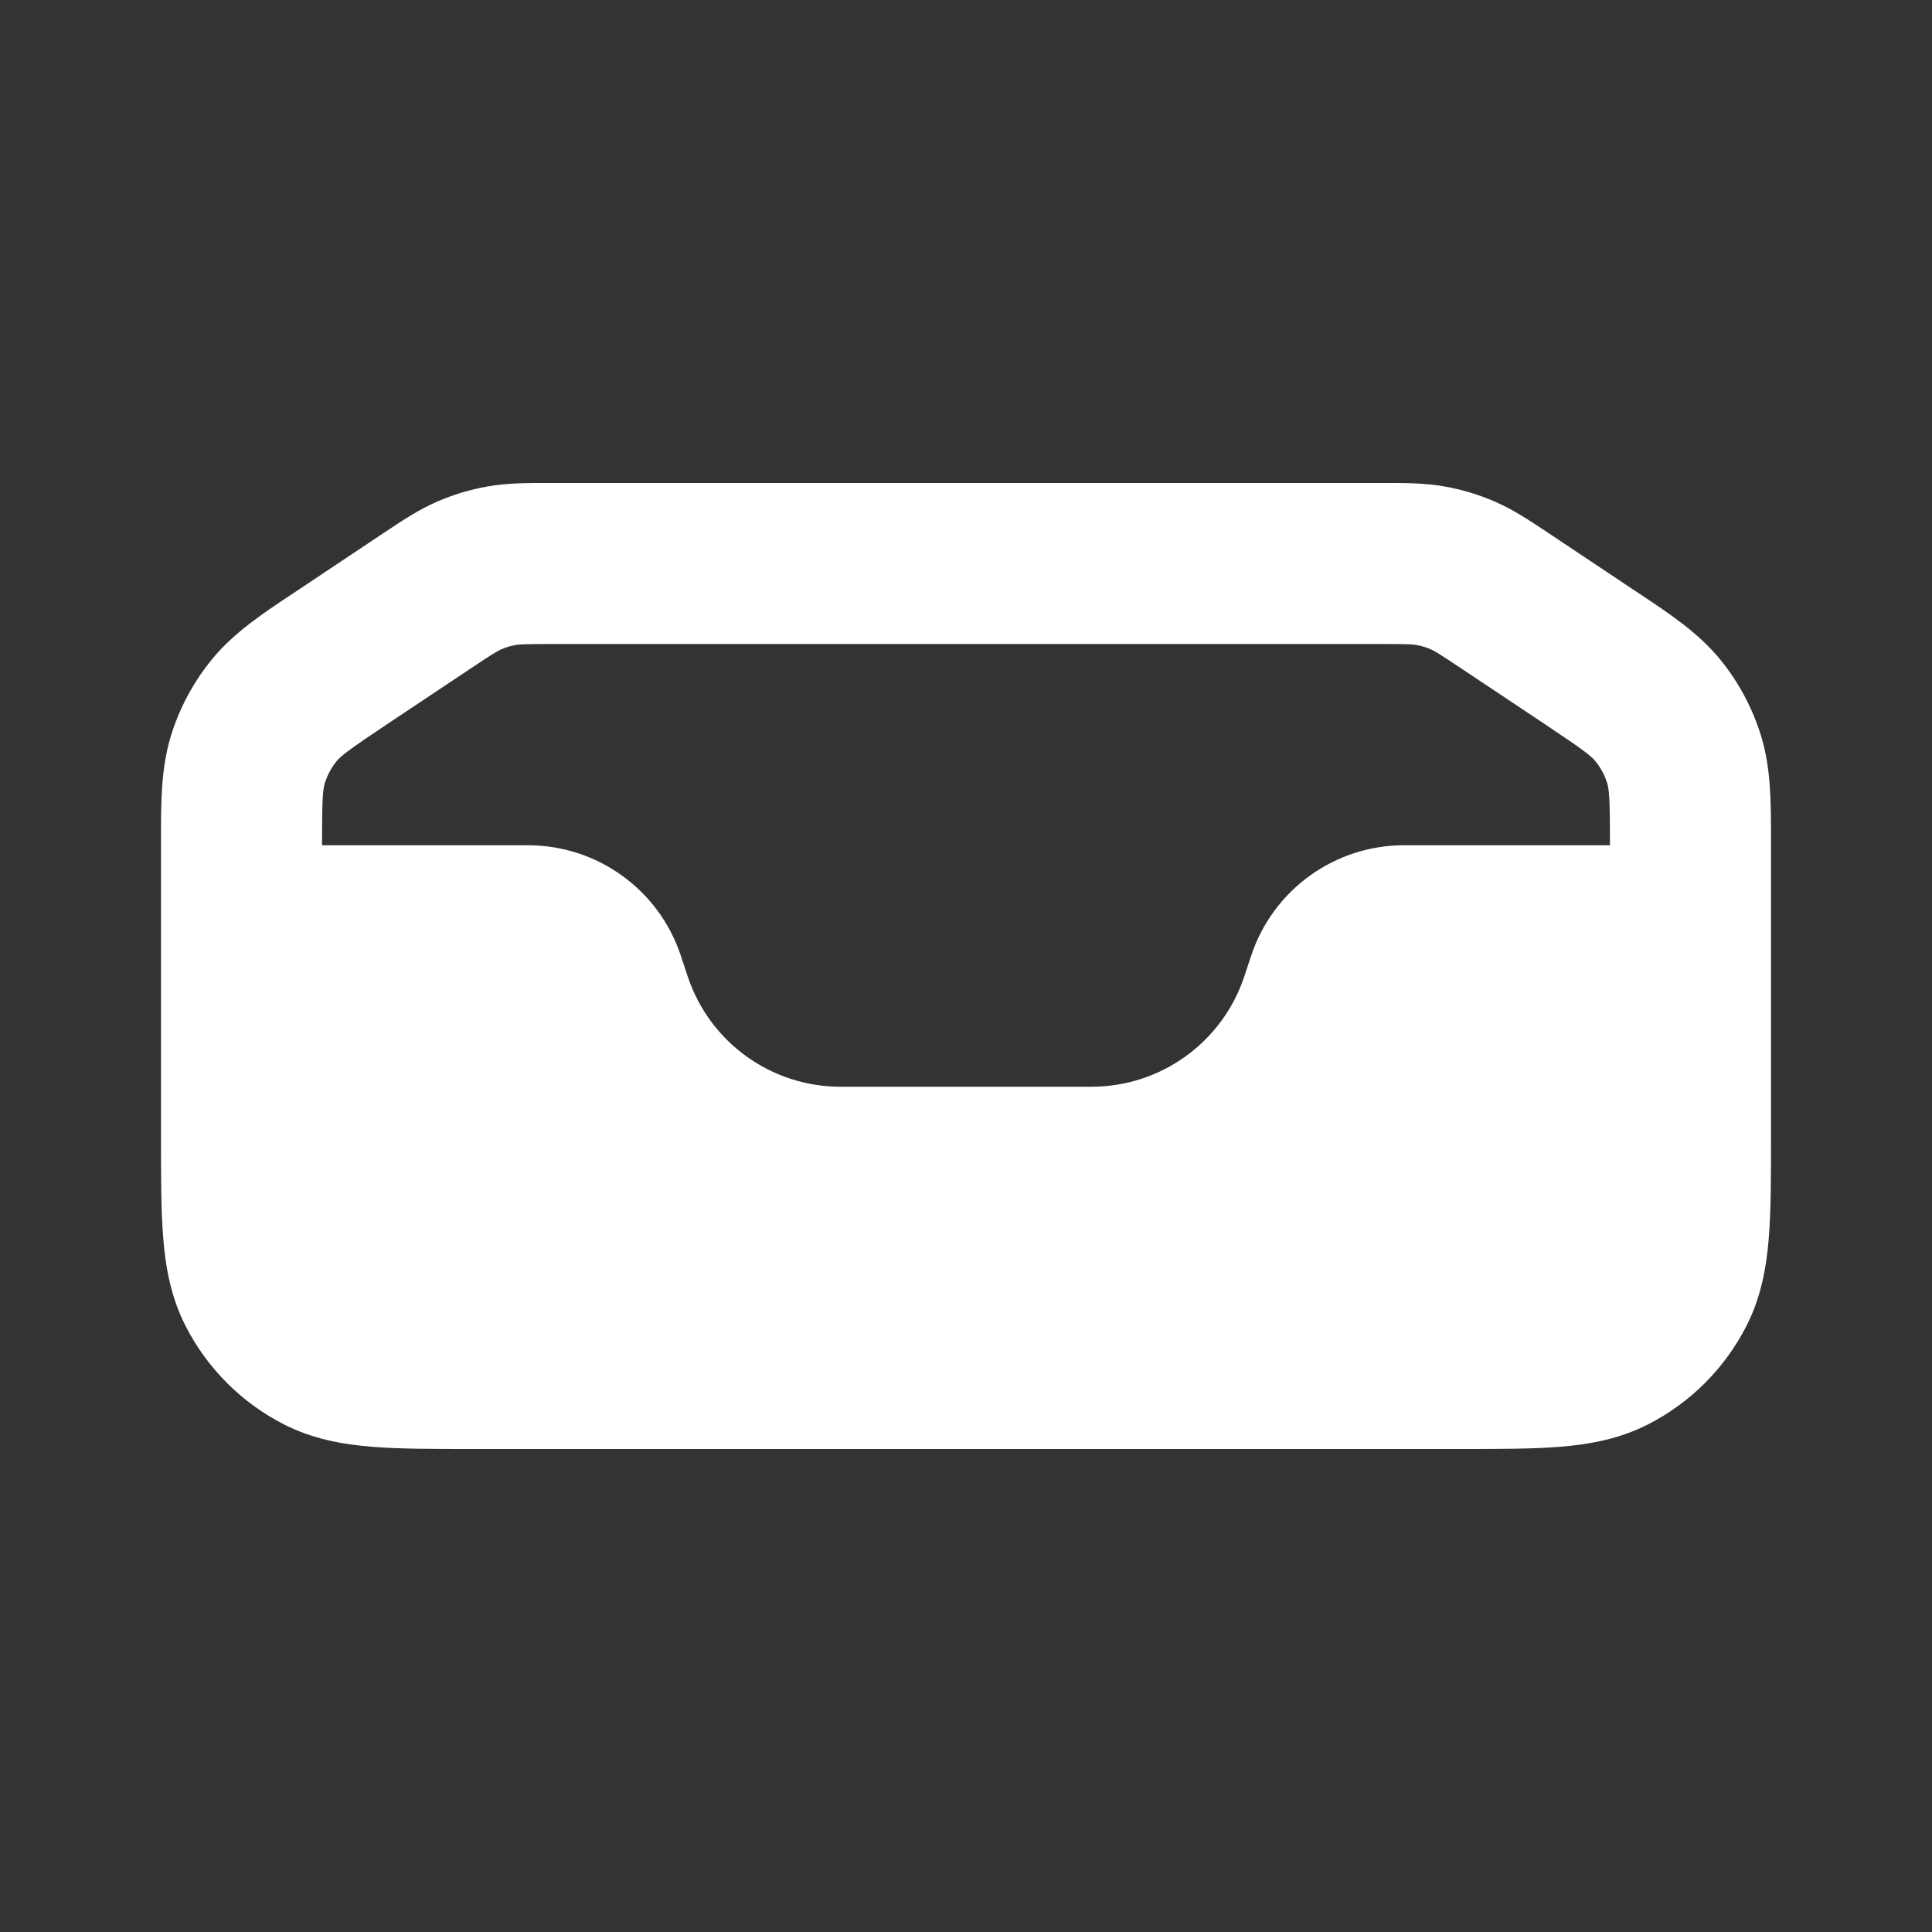
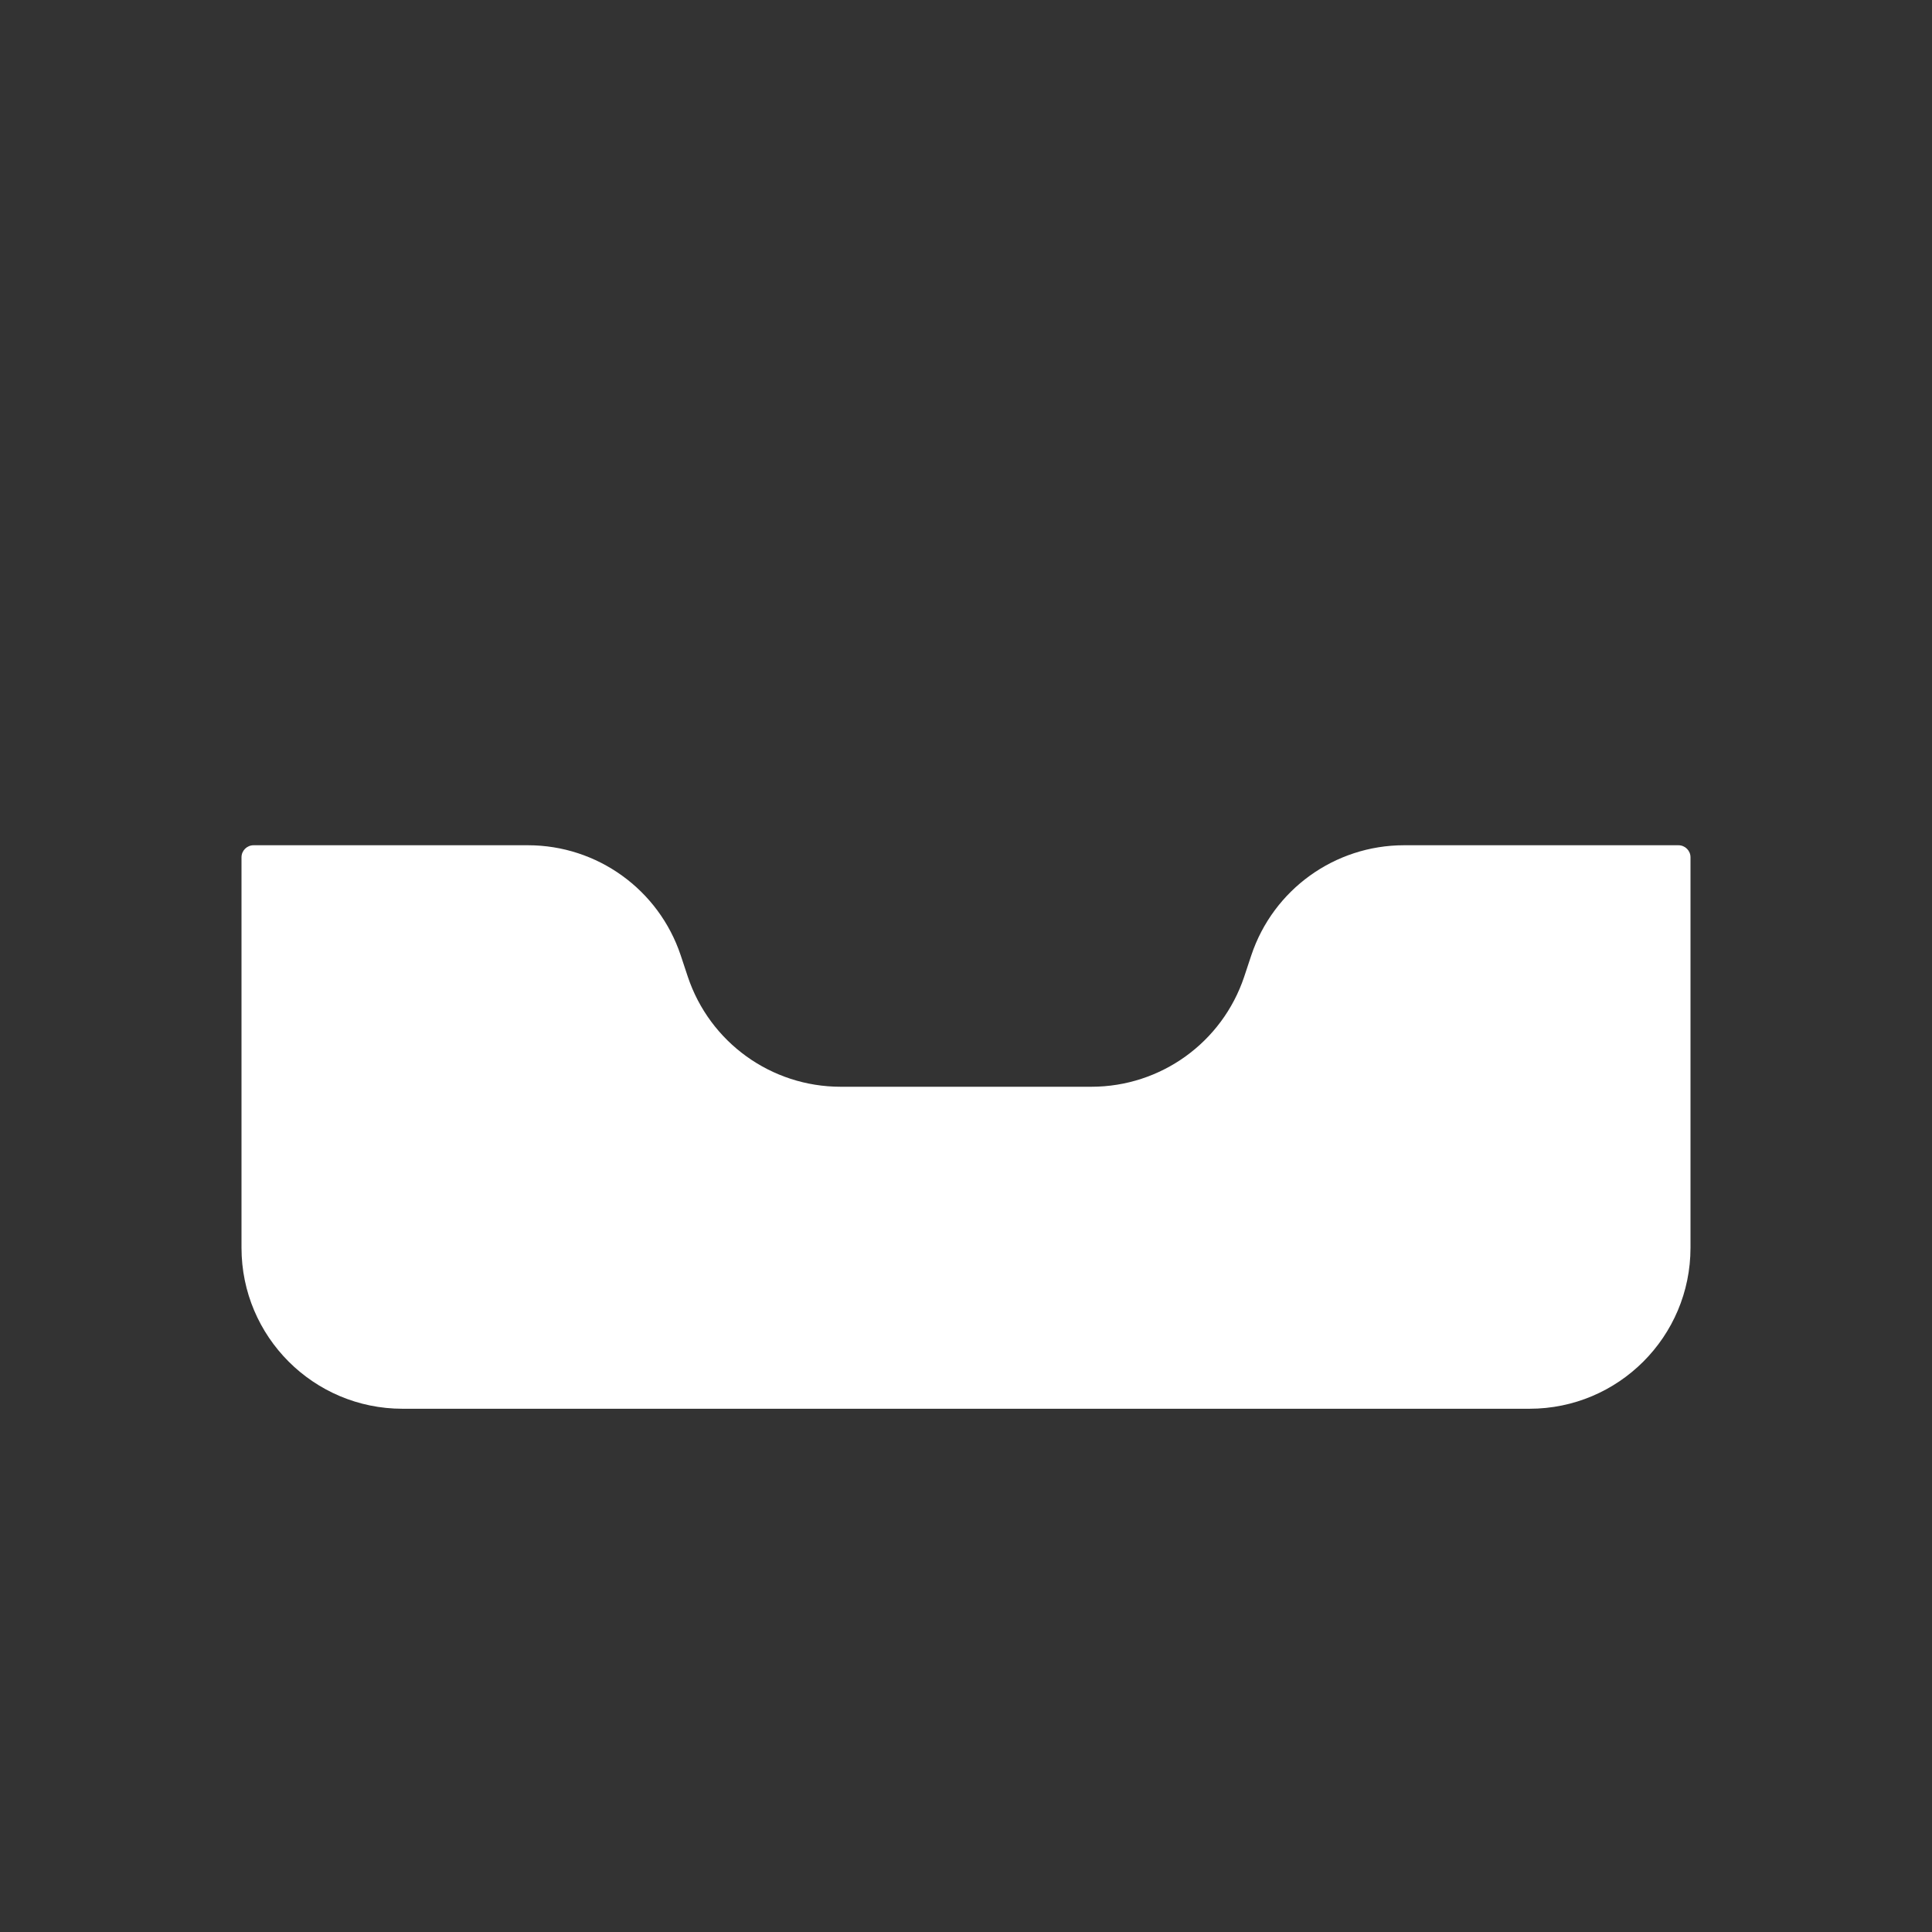
<svg xmlns="http://www.w3.org/2000/svg" width="42" height="42" viewBox="0 0 42 42" fill="none">
  <rect x="0" y="0" width="42" height="42" fill="#333333" stroke="none" />
-   <path fill-rule="evenodd" clip-rule="evenodd" d="M11.926 10.5C11.959 10.5 11.992 10.5 12.026 10.5H29.974C30.008 10.5 30.041 10.5 30.074 10.5C30.542 10.499 30.975 10.499 31.406 10.576C31.785 10.643 32.154 10.755 32.507 10.909C32.908 11.084 33.268 11.325 33.657 11.585C33.685 11.603 33.712 11.622 33.74 11.64L35.476 12.798C35.526 12.831 35.575 12.863 35.624 12.896C36.297 13.343 36.918 13.756 37.386 14.325C37.794 14.822 38.101 15.396 38.288 16.012C38.502 16.716 38.501 17.462 38.5 18.27C38.5 18.329 38.5 18.388 38.5 18.447V24.776C38.5 25.602 38.5 26.324 38.451 26.921C38.4 27.555 38.284 28.2 37.966 28.825C37.496 29.747 36.746 30.496 35.825 30.966C35.2 31.284 34.555 31.399 33.921 31.451C33.324 31.5 32.602 31.5 31.776 31.5H10.224C9.398 31.5 8.676 31.5 8.079 31.451C7.445 31.399 6.8 31.284 6.175 30.966C5.253 30.496 4.504 29.747 4.034 28.825C3.716 28.2 3.6 27.555 3.549 26.921C3.5 26.324 3.5 25.602 3.5 24.776L3.5 18.447C3.5 18.388 3.5 18.329 3.5 18.27C3.499 17.462 3.498 16.716 3.711 16.012C3.899 15.396 4.205 14.822 4.615 14.325C5.082 13.756 5.703 13.343 6.376 12.896C6.425 12.863 6.474 12.831 6.524 12.798L8.26 11.64C8.288 11.622 8.315 11.603 8.343 11.585C8.732 11.325 9.092 11.084 9.493 10.909C9.846 10.755 10.215 10.643 10.594 10.576C11.025 10.499 11.458 10.499 11.926 10.5ZM12.026 14C11.399 14 11.295 14.006 11.208 14.022C11.1 14.041 10.994 14.073 10.894 14.117C10.813 14.152 10.723 14.204 10.201 14.553L8.465 15.71C7.554 16.317 7.411 16.434 7.318 16.547C7.202 16.689 7.114 16.853 7.06 17.029C7.018 17.169 7 17.352 7 18.447V24.71C7 25.621 7.001 26.199 7.037 26.636C7.071 27.053 7.128 27.186 7.153 27.236C7.287 27.499 7.501 27.713 7.764 27.847C7.813 27.872 7.947 27.929 8.364 27.963C8.801 27.999 9.379 28 10.29 28H31.71C32.621 28 33.199 27.999 33.636 27.963C34.053 27.929 34.187 27.872 34.236 27.847C34.499 27.713 34.713 27.499 34.847 27.236C34.872 27.186 34.929 27.053 34.963 26.636C34.999 26.199 35 25.621 35 24.71V18.447C35 17.352 34.982 17.169 34.94 17.029C34.886 16.853 34.798 16.689 34.682 16.547C34.589 16.434 34.446 16.317 33.535 15.71L31.799 14.553C31.277 14.204 31.187 14.152 31.106 14.117C31.006 14.073 30.9 14.041 30.792 14.022C30.705 14.006 30.601 14 29.974 14H12.026Z" fill="white" />
  <path d="M5.25 27.125V18.637C5.25 18.492 5.368 18.375 5.513 18.375H11.477C12.984 18.375 14.321 19.339 14.798 20.768L14.952 21.232C15.429 22.661 16.766 23.625 18.273 23.625H23.727C25.234 23.625 26.571 22.661 27.048 21.232L27.202 20.768C27.679 19.339 29.016 18.375 30.523 18.375H36.487C36.633 18.375 36.75 18.492 36.75 18.637V27.125C36.75 29.058 35.183 30.625 33.25 30.625H8.75C6.817 30.625 5.25 29.058 5.25 27.125Z" fill="white" />
</svg>